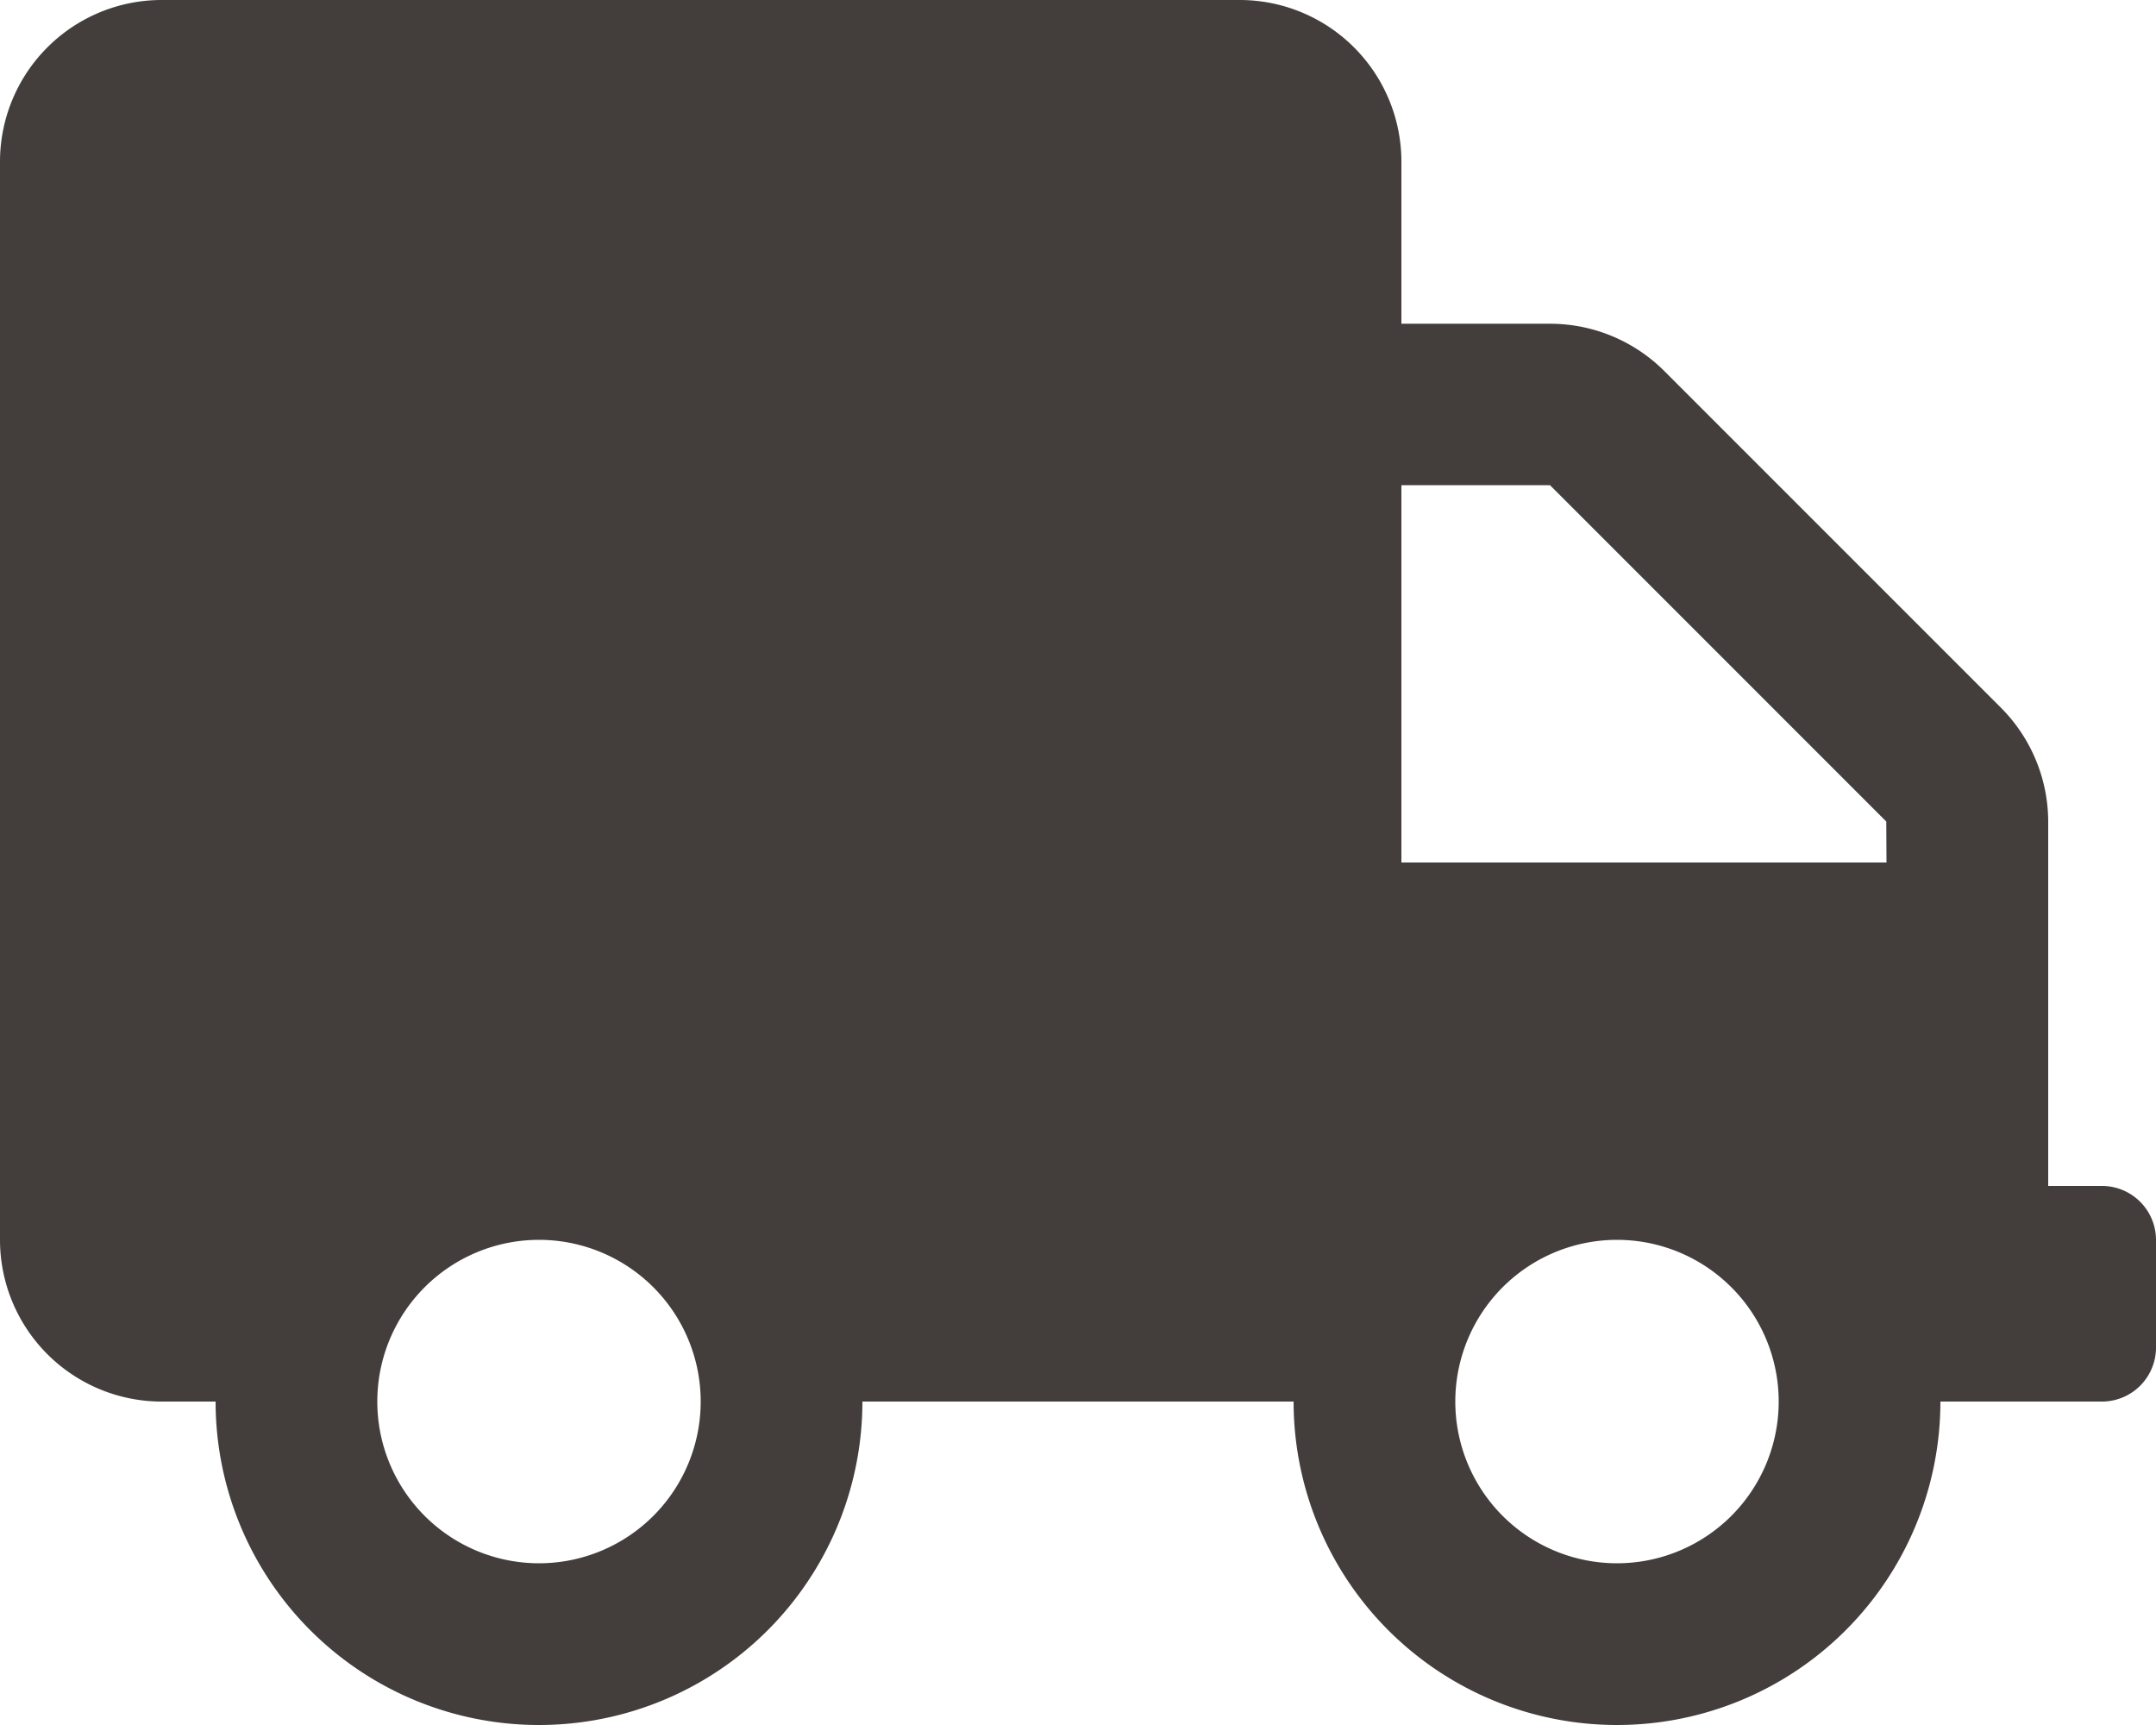
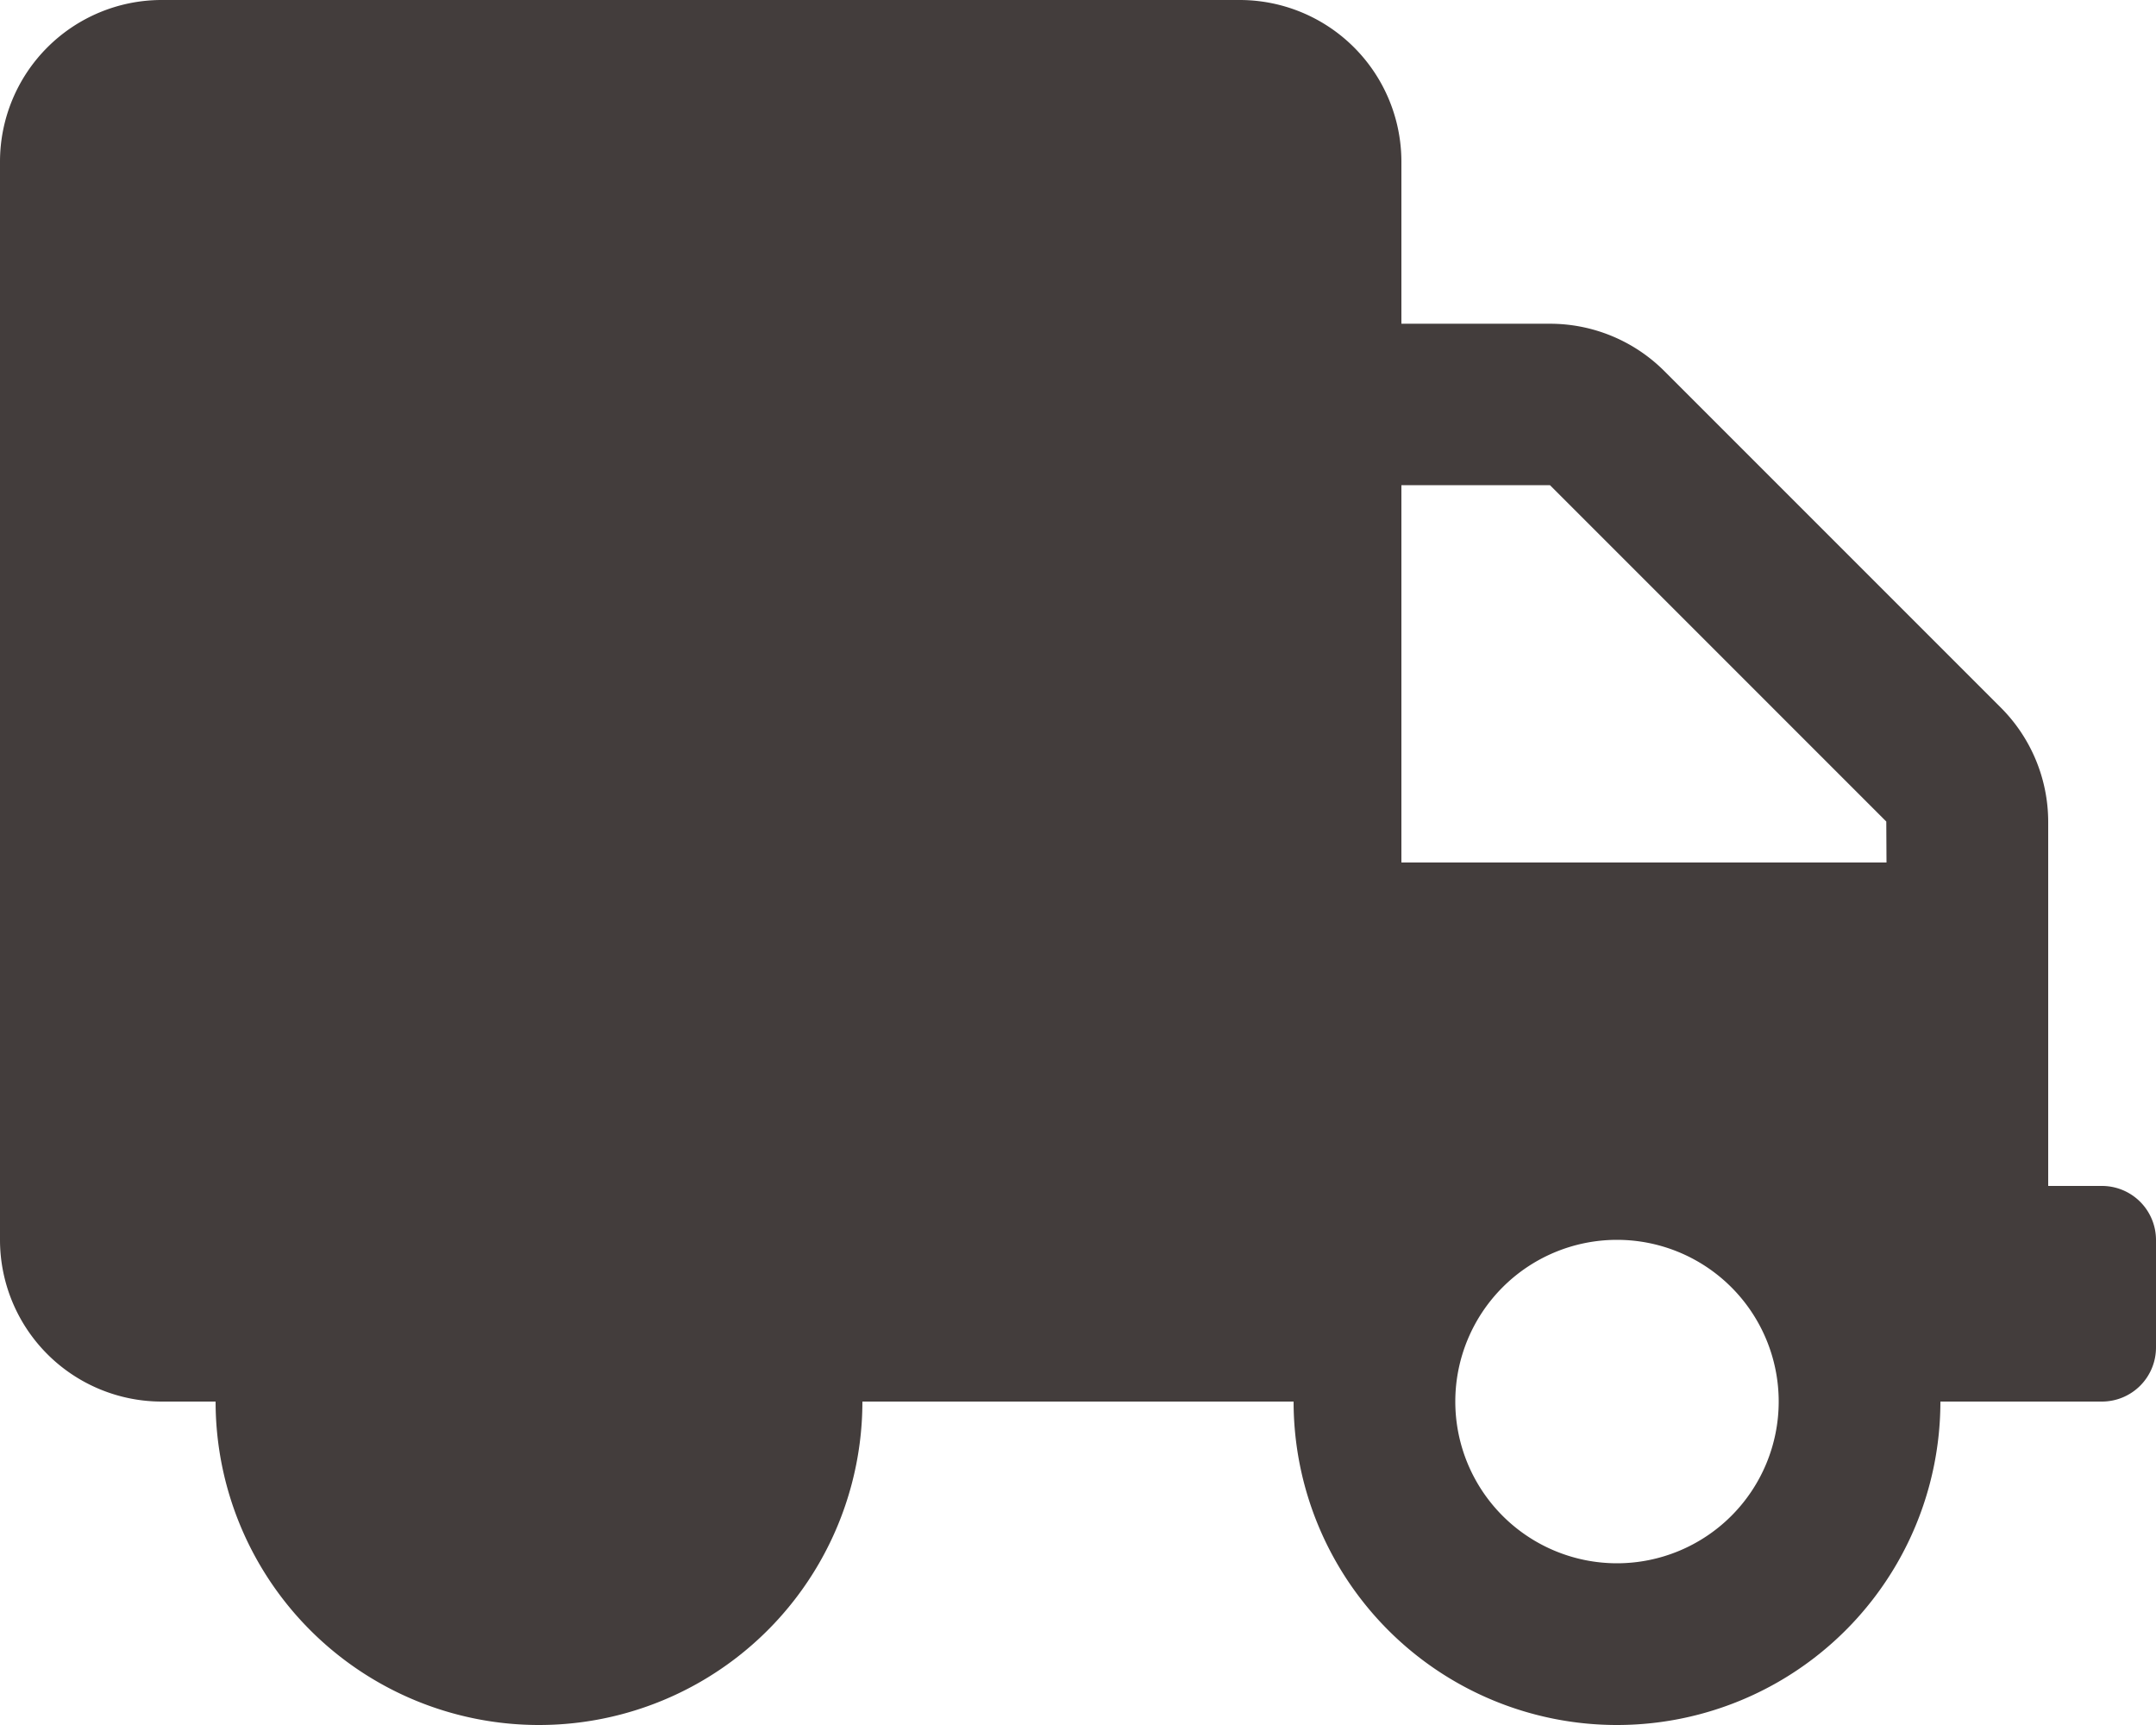
<svg xmlns="http://www.w3.org/2000/svg" width="50" height="40" viewBox="0 0 50 40">
-   <path id="Trazado_9364" data-name="Trazado 9364" d="M48.75-7.5H47.5v-8.445a3.75,3.75,0,0,0-1.1-2.648l-7.8-7.8a3.75,3.75,0,0,0-2.648-1.1H32.5v-3.75A3.751,3.751,0,0,0,28.75-35h-25A3.751,3.751,0,0,0,0-31.25v25A3.751,3.751,0,0,0,3.75-2.5H5A7.5,7.5,0,0,0,12.5,5,7.5,7.5,0,0,0,20-2.5H30A7.5,7.5,0,0,0,37.5,5,7.5,7.5,0,0,0,45-2.5h3.75A1.254,1.254,0,0,0,50-3.75v-2.5A1.254,1.254,0,0,0,48.75-7.5ZM12.5,1.25A3.751,3.751,0,0,1,8.75-2.5,3.751,3.751,0,0,1,12.5-6.25,3.751,3.751,0,0,1,16.25-2.5,3.751,3.751,0,0,1,12.5,1.25Zm25,0A3.751,3.751,0,0,1,33.75-2.5,3.751,3.751,0,0,1,37.5-6.25,3.751,3.751,0,0,1,41.25-2.5,3.751,3.751,0,0,1,37.5,1.25ZM43.75-15H32.5v-8.75h3.445l7.8,7.8Z" transform="translate(0 35)" fill="#433d3c" />
+   <path id="Trazado_9364" data-name="Trazado 9364" d="M48.75-7.5H47.5v-8.445a3.75,3.75,0,0,0-1.1-2.648l-7.8-7.8a3.75,3.75,0,0,0-2.648-1.1H32.5v-3.75A3.751,3.751,0,0,0,28.75-35h-25A3.751,3.751,0,0,0,0-31.25v25A3.751,3.751,0,0,0,3.75-2.5H5A7.5,7.5,0,0,0,12.5,5,7.5,7.5,0,0,0,20-2.5H30A7.5,7.5,0,0,0,37.5,5,7.5,7.5,0,0,0,45-2.5h3.75A1.254,1.254,0,0,0,50-3.75v-2.5A1.254,1.254,0,0,0,48.75-7.5ZM12.5,1.25Zm25,0A3.751,3.751,0,0,1,33.75-2.5,3.751,3.751,0,0,1,37.5-6.25,3.751,3.751,0,0,1,41.25-2.5,3.751,3.751,0,0,1,37.5,1.25ZM43.75-15H32.5v-8.75h3.445l7.8,7.8Z" transform="translate(0 35)" fill="#433d3c" />
</svg>